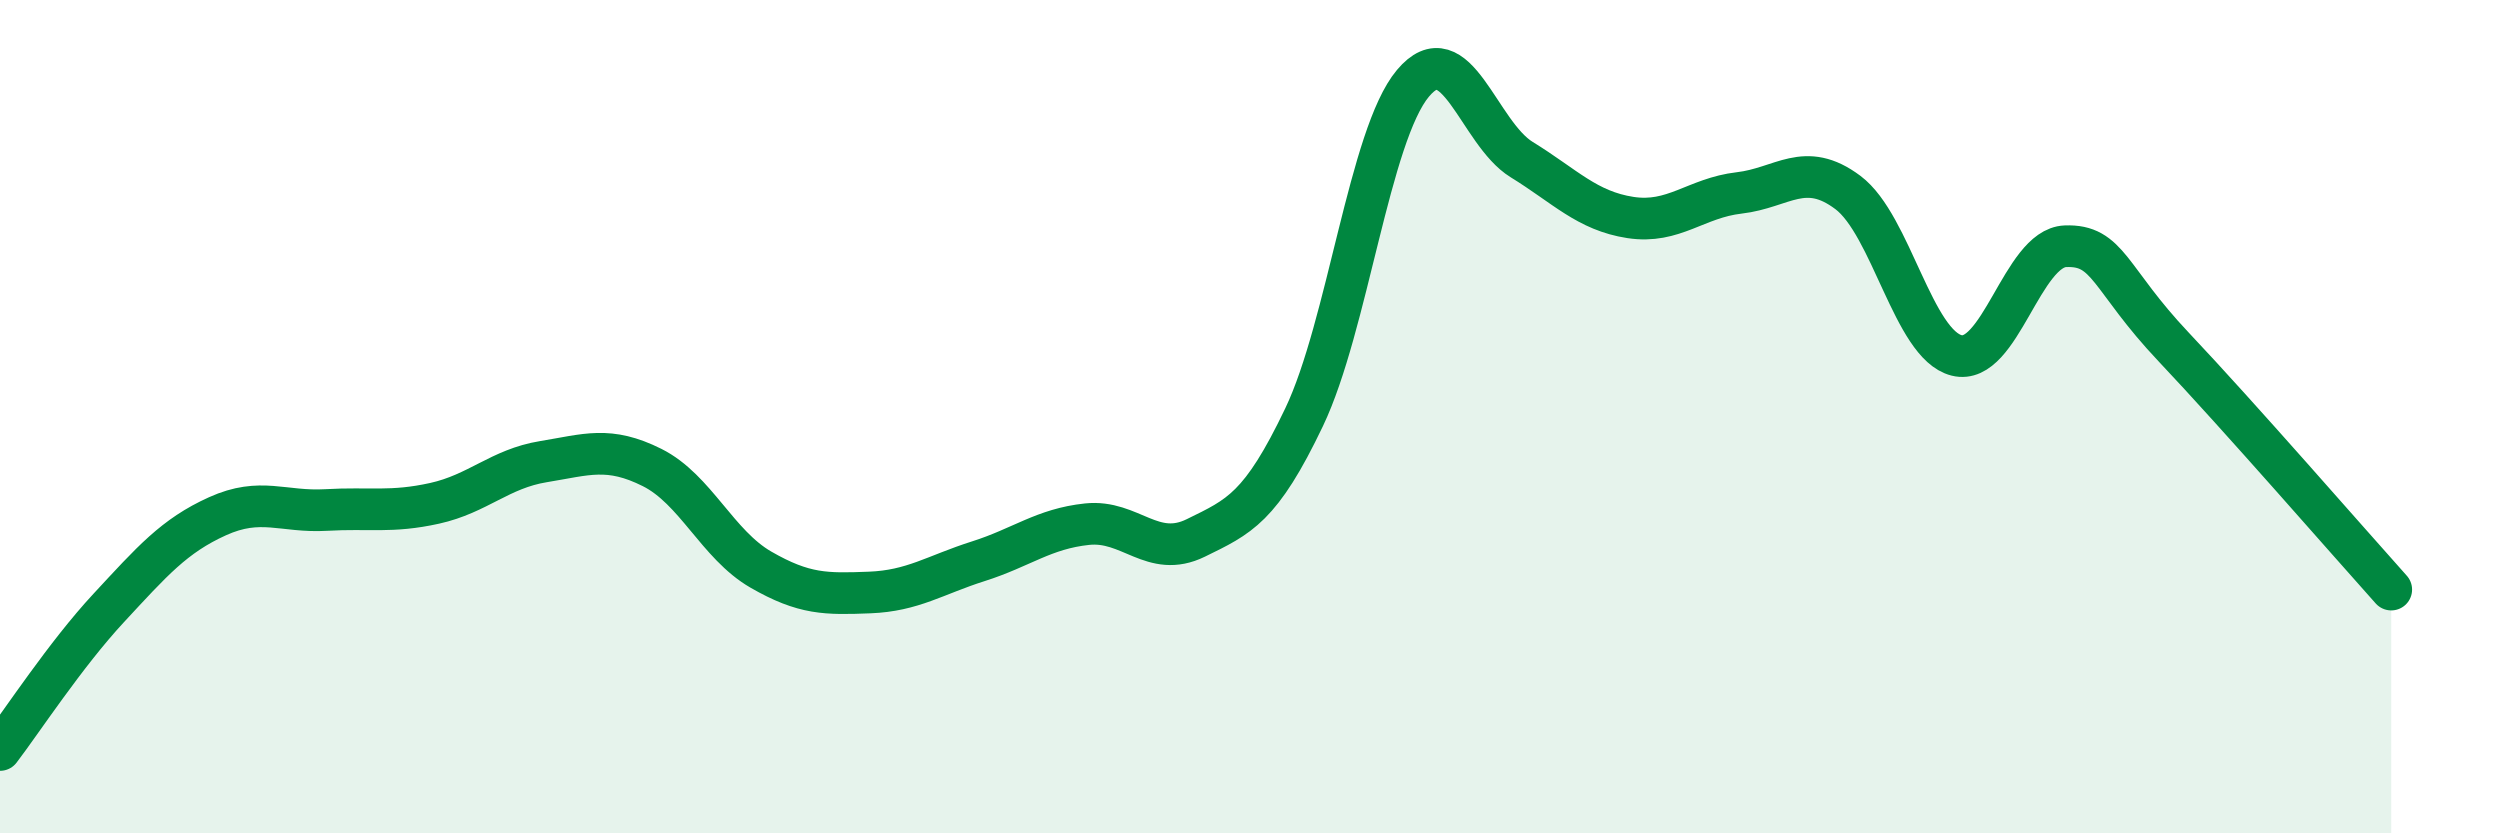
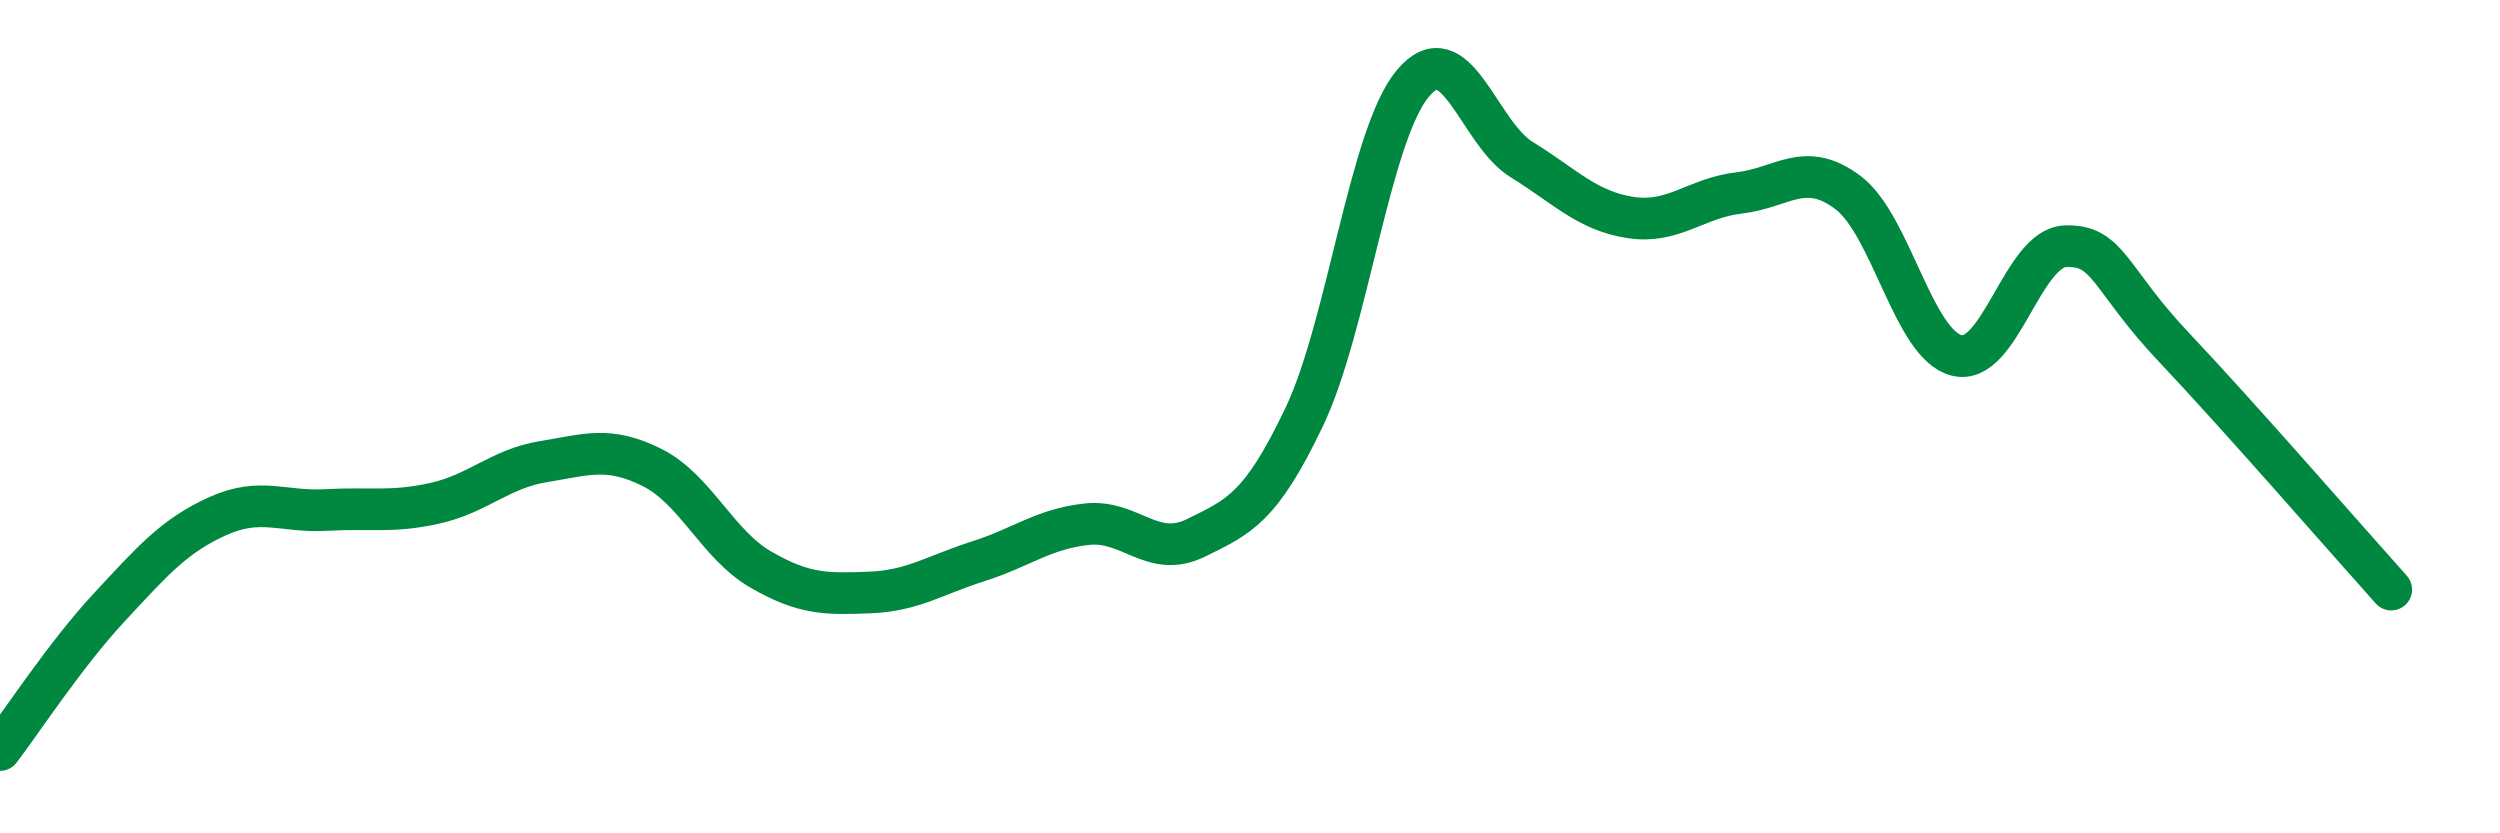
<svg xmlns="http://www.w3.org/2000/svg" width="60" height="20" viewBox="0 0 60 20">
-   <path d="M 0,18 C 0.52,17.32 1.57,15.71 2.61,14.59 C 3.65,13.47 4.18,12.86 5.22,12.39 C 6.26,11.92 6.79,12.3 7.83,12.24 C 8.87,12.18 9.39,12.31 10.43,12.08 C 11.47,11.85 12,11.25 13.04,11.08 C 14.08,10.91 14.61,10.7 15.65,11.22 C 16.69,11.74 17.22,13.07 18.26,13.67 C 19.3,14.27 19.83,14.26 20.87,14.22 C 21.91,14.18 22.44,13.8 23.48,13.47 C 24.52,13.14 25.05,12.69 26.09,12.58 C 27.13,12.47 27.66,13.42 28.7,12.91 C 29.74,12.4 30.26,12.19 31.3,10.01 C 32.34,7.83 32.87,3.24 33.91,2 C 34.95,0.76 35.48,3.19 36.52,3.83 C 37.56,4.47 38.09,5.06 39.13,5.22 C 40.17,5.38 40.7,4.75 41.74,4.63 C 42.78,4.51 43.31,3.84 44.35,4.62 C 45.39,5.4 45.92,8.27 46.96,8.53 C 48,8.79 48.53,5.95 49.57,5.91 C 50.61,5.87 50.61,6.68 52.17,8.33 C 53.73,9.98 56.35,12.99 57.39,14.15L57.39 20L0 20Z" fill="#008740" opacity="0.1" stroke-linecap="round" stroke-linejoin="round" />
  <path d="M 0,18 C 0.52,17.32 1.57,15.71 2.61,14.59 C 3.65,13.47 4.18,12.86 5.22,12.39 C 6.26,11.92 6.79,12.3 7.83,12.24 C 8.87,12.18 9.39,12.31 10.43,12.08 C 11.47,11.85 12,11.25 13.04,11.08 C 14.08,10.91 14.61,10.7 15.65,11.22 C 16.69,11.74 17.22,13.07 18.26,13.67 C 19.3,14.27 19.83,14.26 20.87,14.22 C 21.91,14.18 22.44,13.8 23.48,13.47 C 24.52,13.14 25.05,12.69 26.09,12.58 C 27.13,12.47 27.66,13.42 28.7,12.91 C 29.74,12.4 30.26,12.19 31.3,10.01 C 32.34,7.83 32.87,3.24 33.91,2 C 34.95,0.76 35.48,3.19 36.52,3.83 C 37.56,4.47 38.09,5.06 39.13,5.22 C 40.17,5.38 40.7,4.75 41.74,4.63 C 42.78,4.51 43.31,3.84 44.35,4.62 C 45.39,5.4 45.92,8.27 46.96,8.53 C 48,8.79 48.53,5.95 49.57,5.91 C 50.61,5.87 50.61,6.68 52.17,8.33 C 53.73,9.98 56.35,12.99 57.39,14.15" stroke="#008740" stroke-width="1" fill="none" stroke-linecap="round" stroke-linejoin="round" />
</svg>